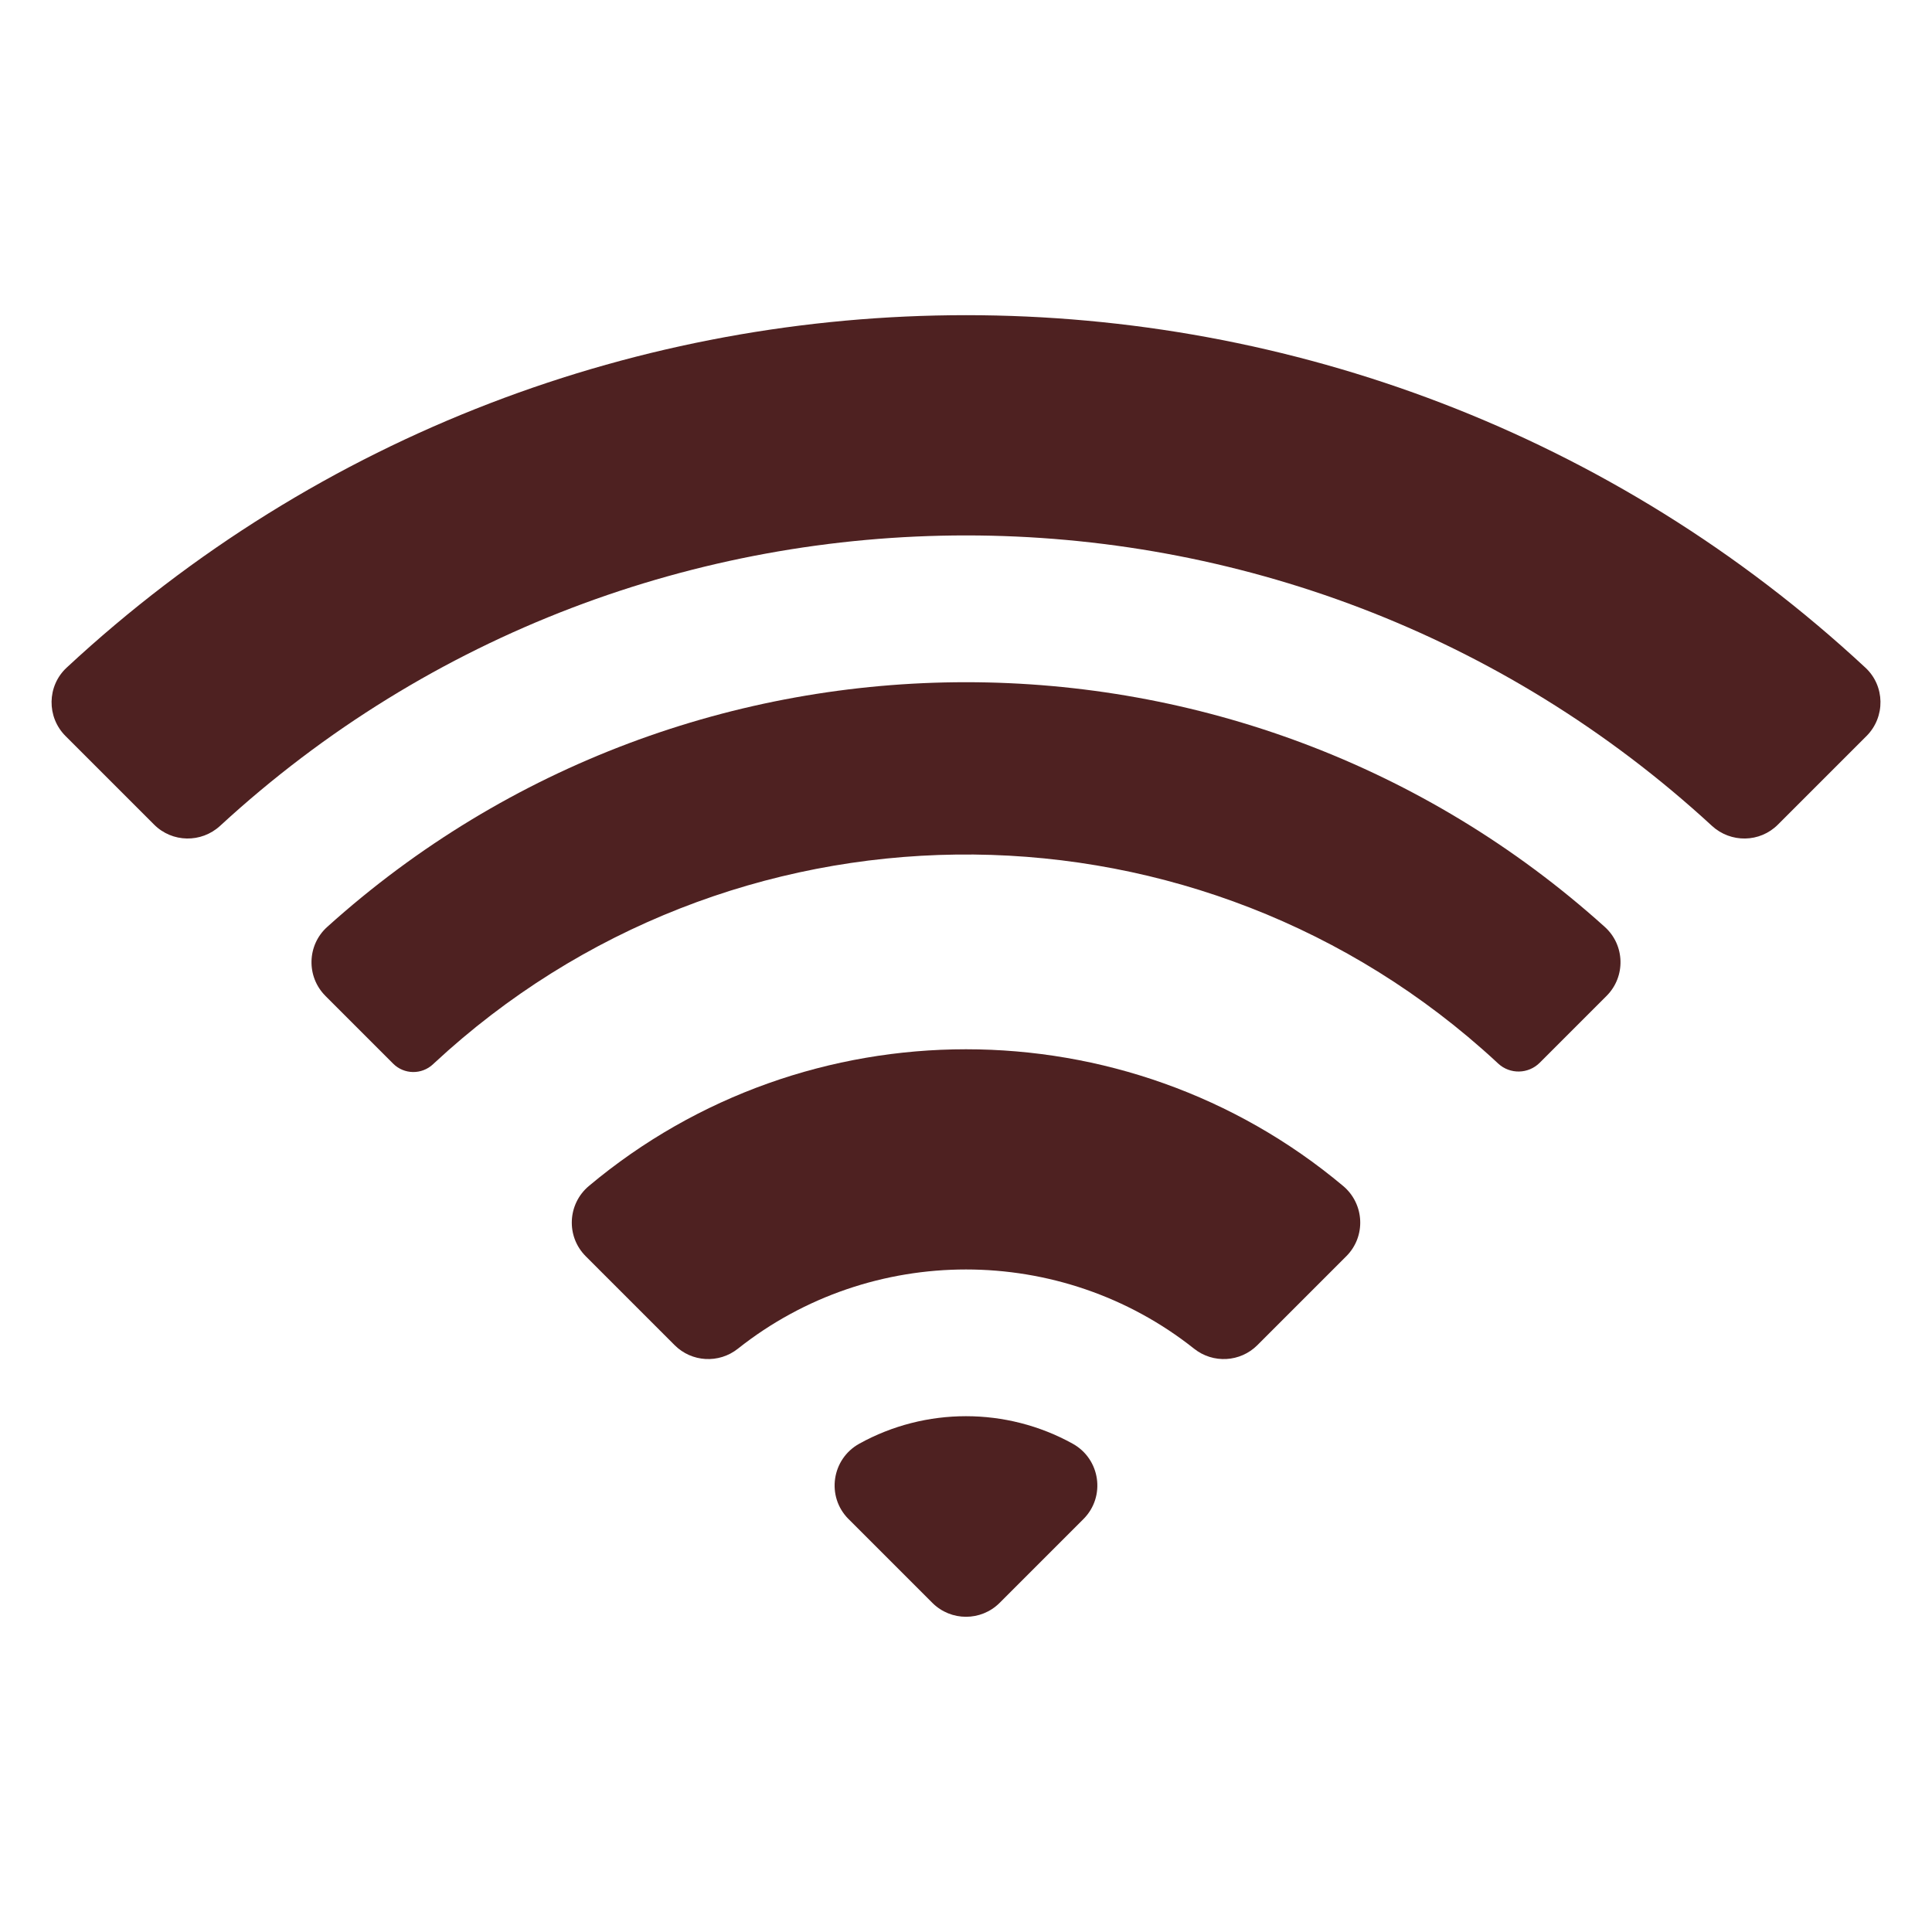
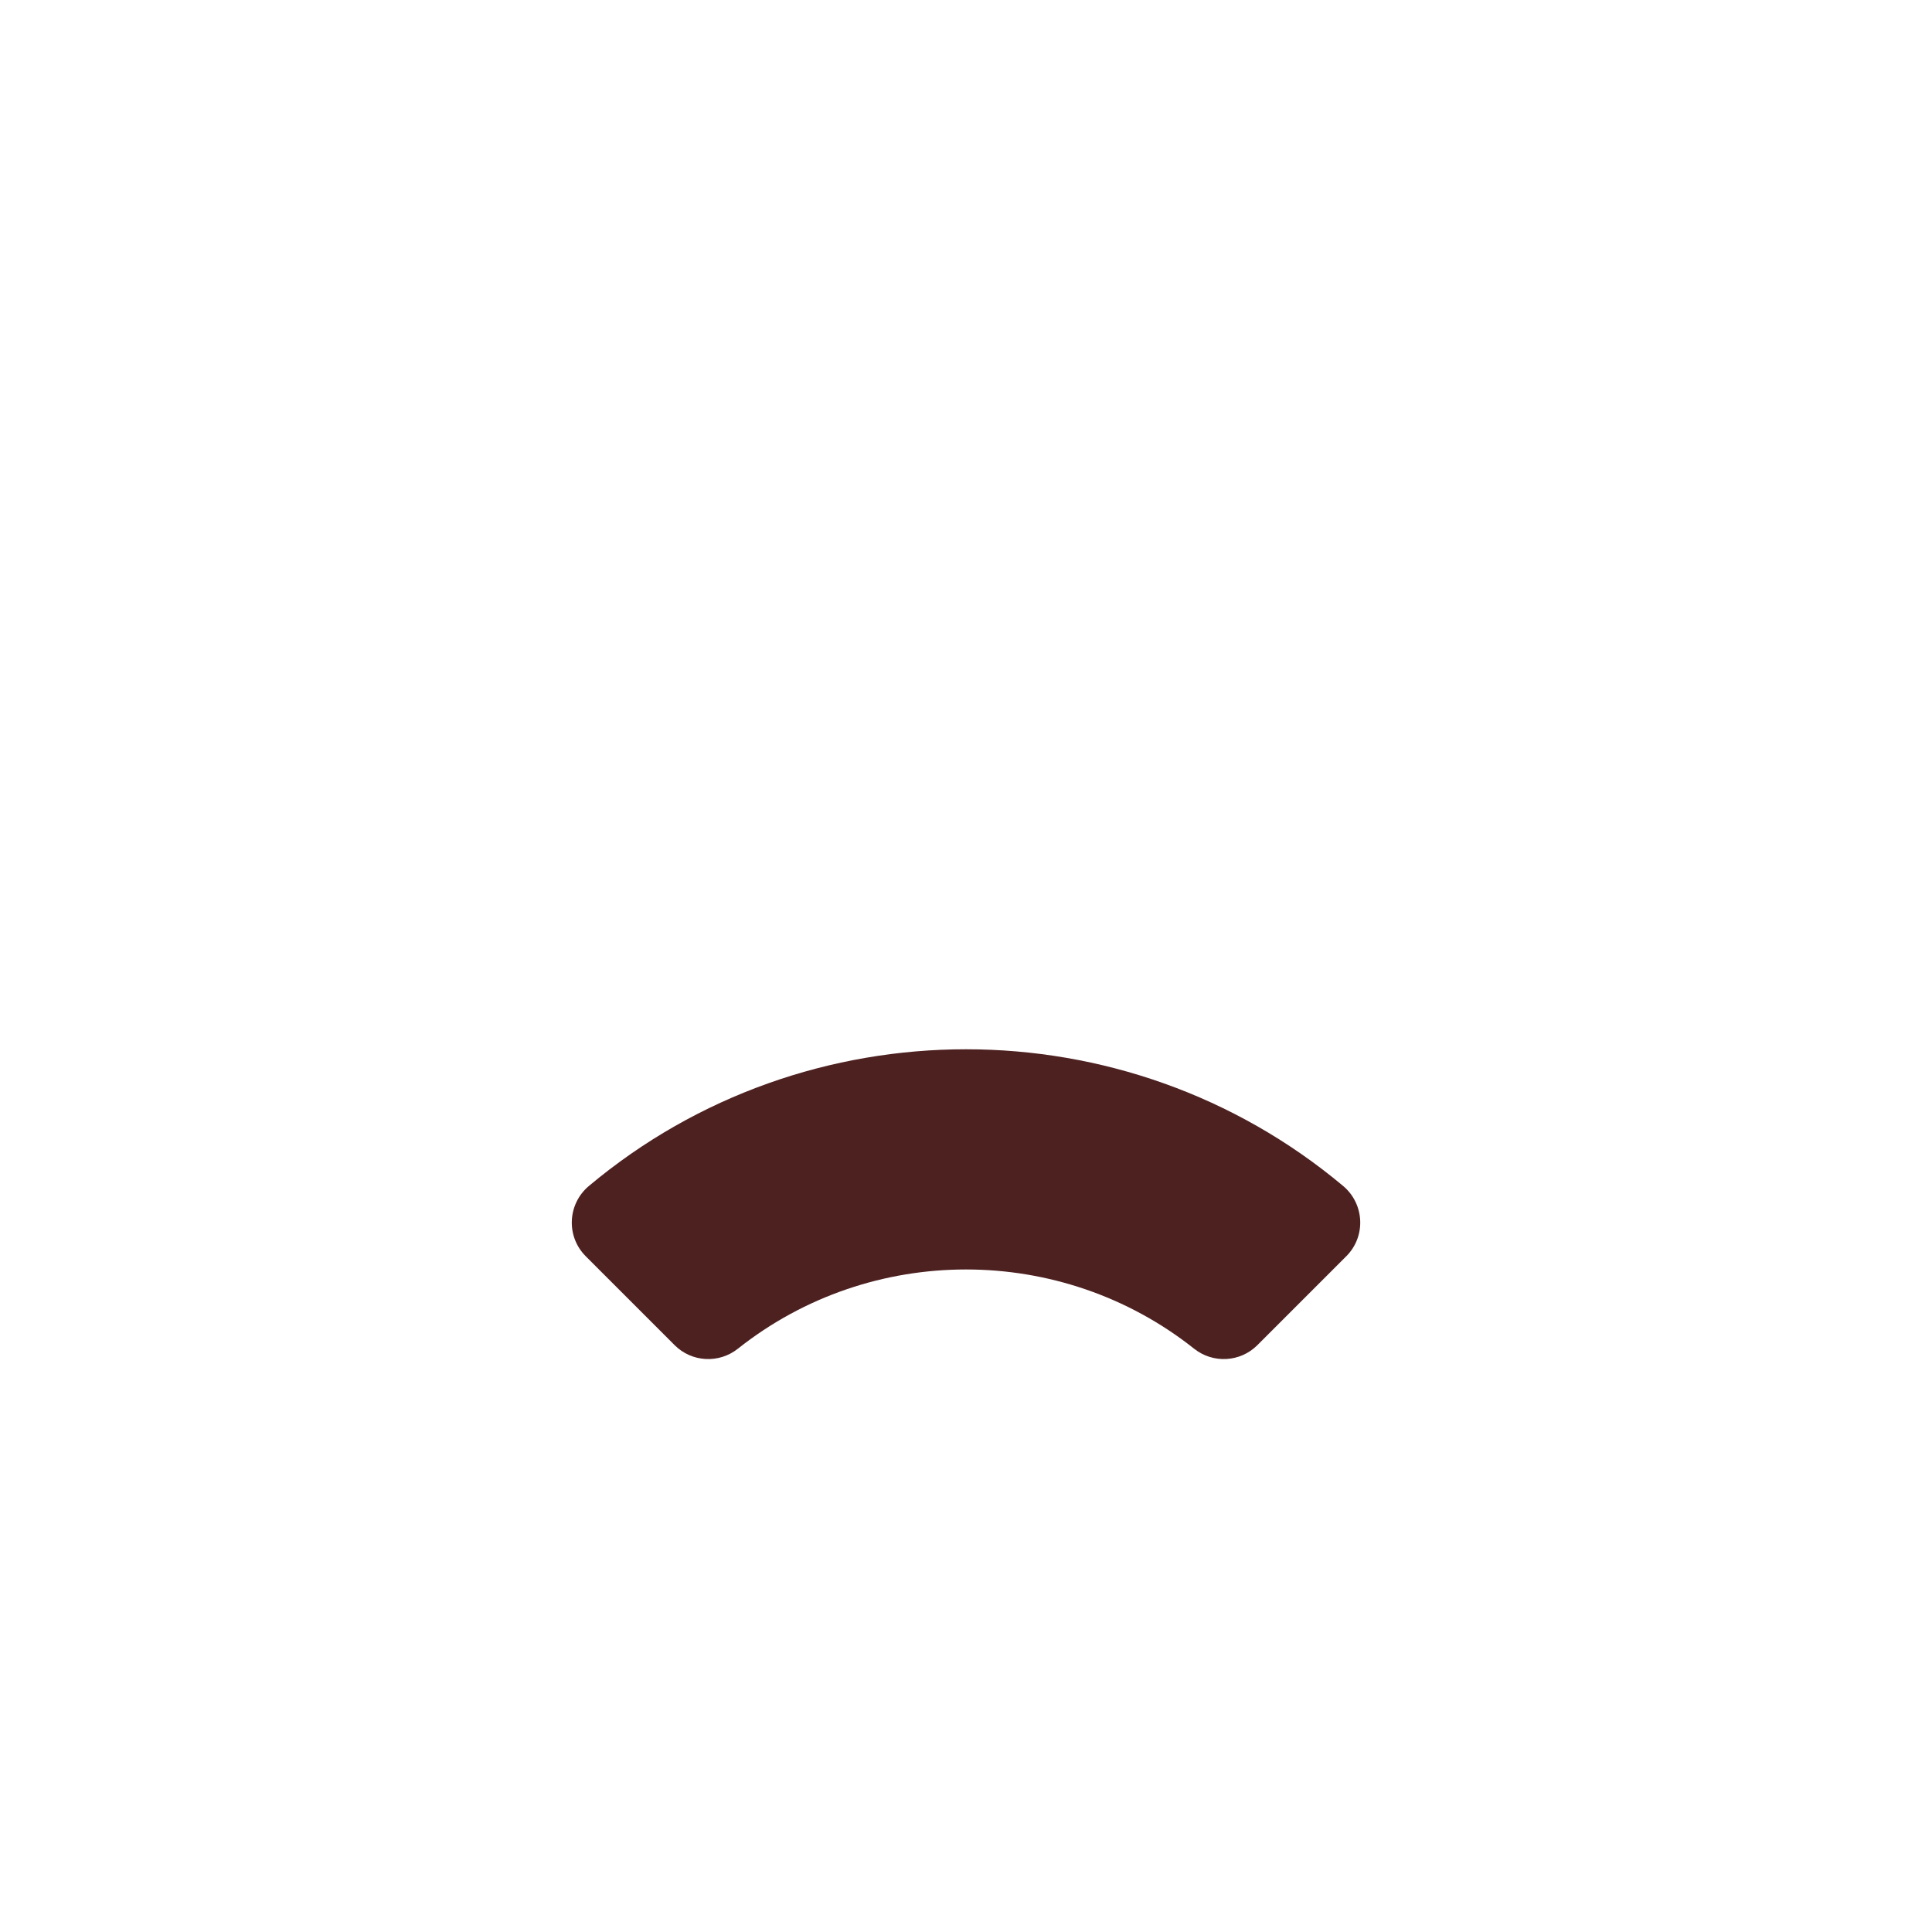
<svg xmlns="http://www.w3.org/2000/svg" id="Layer_1" data-name="Layer 1" viewBox="0 0 600 600">
  <defs>
    <style>
      .cls-1 {
        fill: #4e2121;
      }
    </style>
  </defs>
-   <path class="cls-1" d="M263.53,471.76l26.02,26.02c5.77,5.77,15.13,5.77,20.9,0l26.02-26.02c6.97-6.97,5.27-18.65-3.36-23.42-20.54-11.37-45.69-11.37-66.23,0-8.63,4.77-10.33,16.45-3.36,23.42Z" />
-   <path class="cls-1" d="M20.35,228.58l27.51,27.51c5.62,5.62,14.66,5.76,20.51.37,130.56-120.24,332.71-120.24,463.27,0,5.85,5.39,14.89,5.26,20.51-.37l27.51-27.51c5.9-5.9,5.78-15.55-.34-21.23-157.08-145.96-401.56-145.96-558.63,0-6.11,5.68-6.24,15.33-.34,21.23Z" />
-   <path class="cls-1" d="M101.07,309.3l20.62,20.62.41.41c3.4,3.4,8.86,3.46,12.37.19.12-.11.24-.22.35-.33,91.45-84.95,232.42-86.4,325.55-4.34,1.65,1.45,3.28,2.93,4.9,4.44,3.66,3.41,9.37,3.29,12.91-.25l4.19-4.19,16.56-16.56c5.98-5.98,5.74-15.76-.54-21.42-112.42-101.34-284.36-101.34-396.78,0-6.28,5.66-6.52,15.44-.54,21.42Z" />
  <path class="cls-1" d="M181.89,390.13l27.62,27.62c5.31,5.31,13.75,5.78,19.64,1.11,41.34-32.82,100.36-32.82,141.7,0,5.88,4.67,14.33,4.2,19.64-1.11l27.62-27.62c6.15-6.15,5.67-16.23-.99-21.82-67.53-56.6-166.71-56.6-234.23,0-6.66,5.59-7.14,15.67-.99,21.82Z" />
</svg>